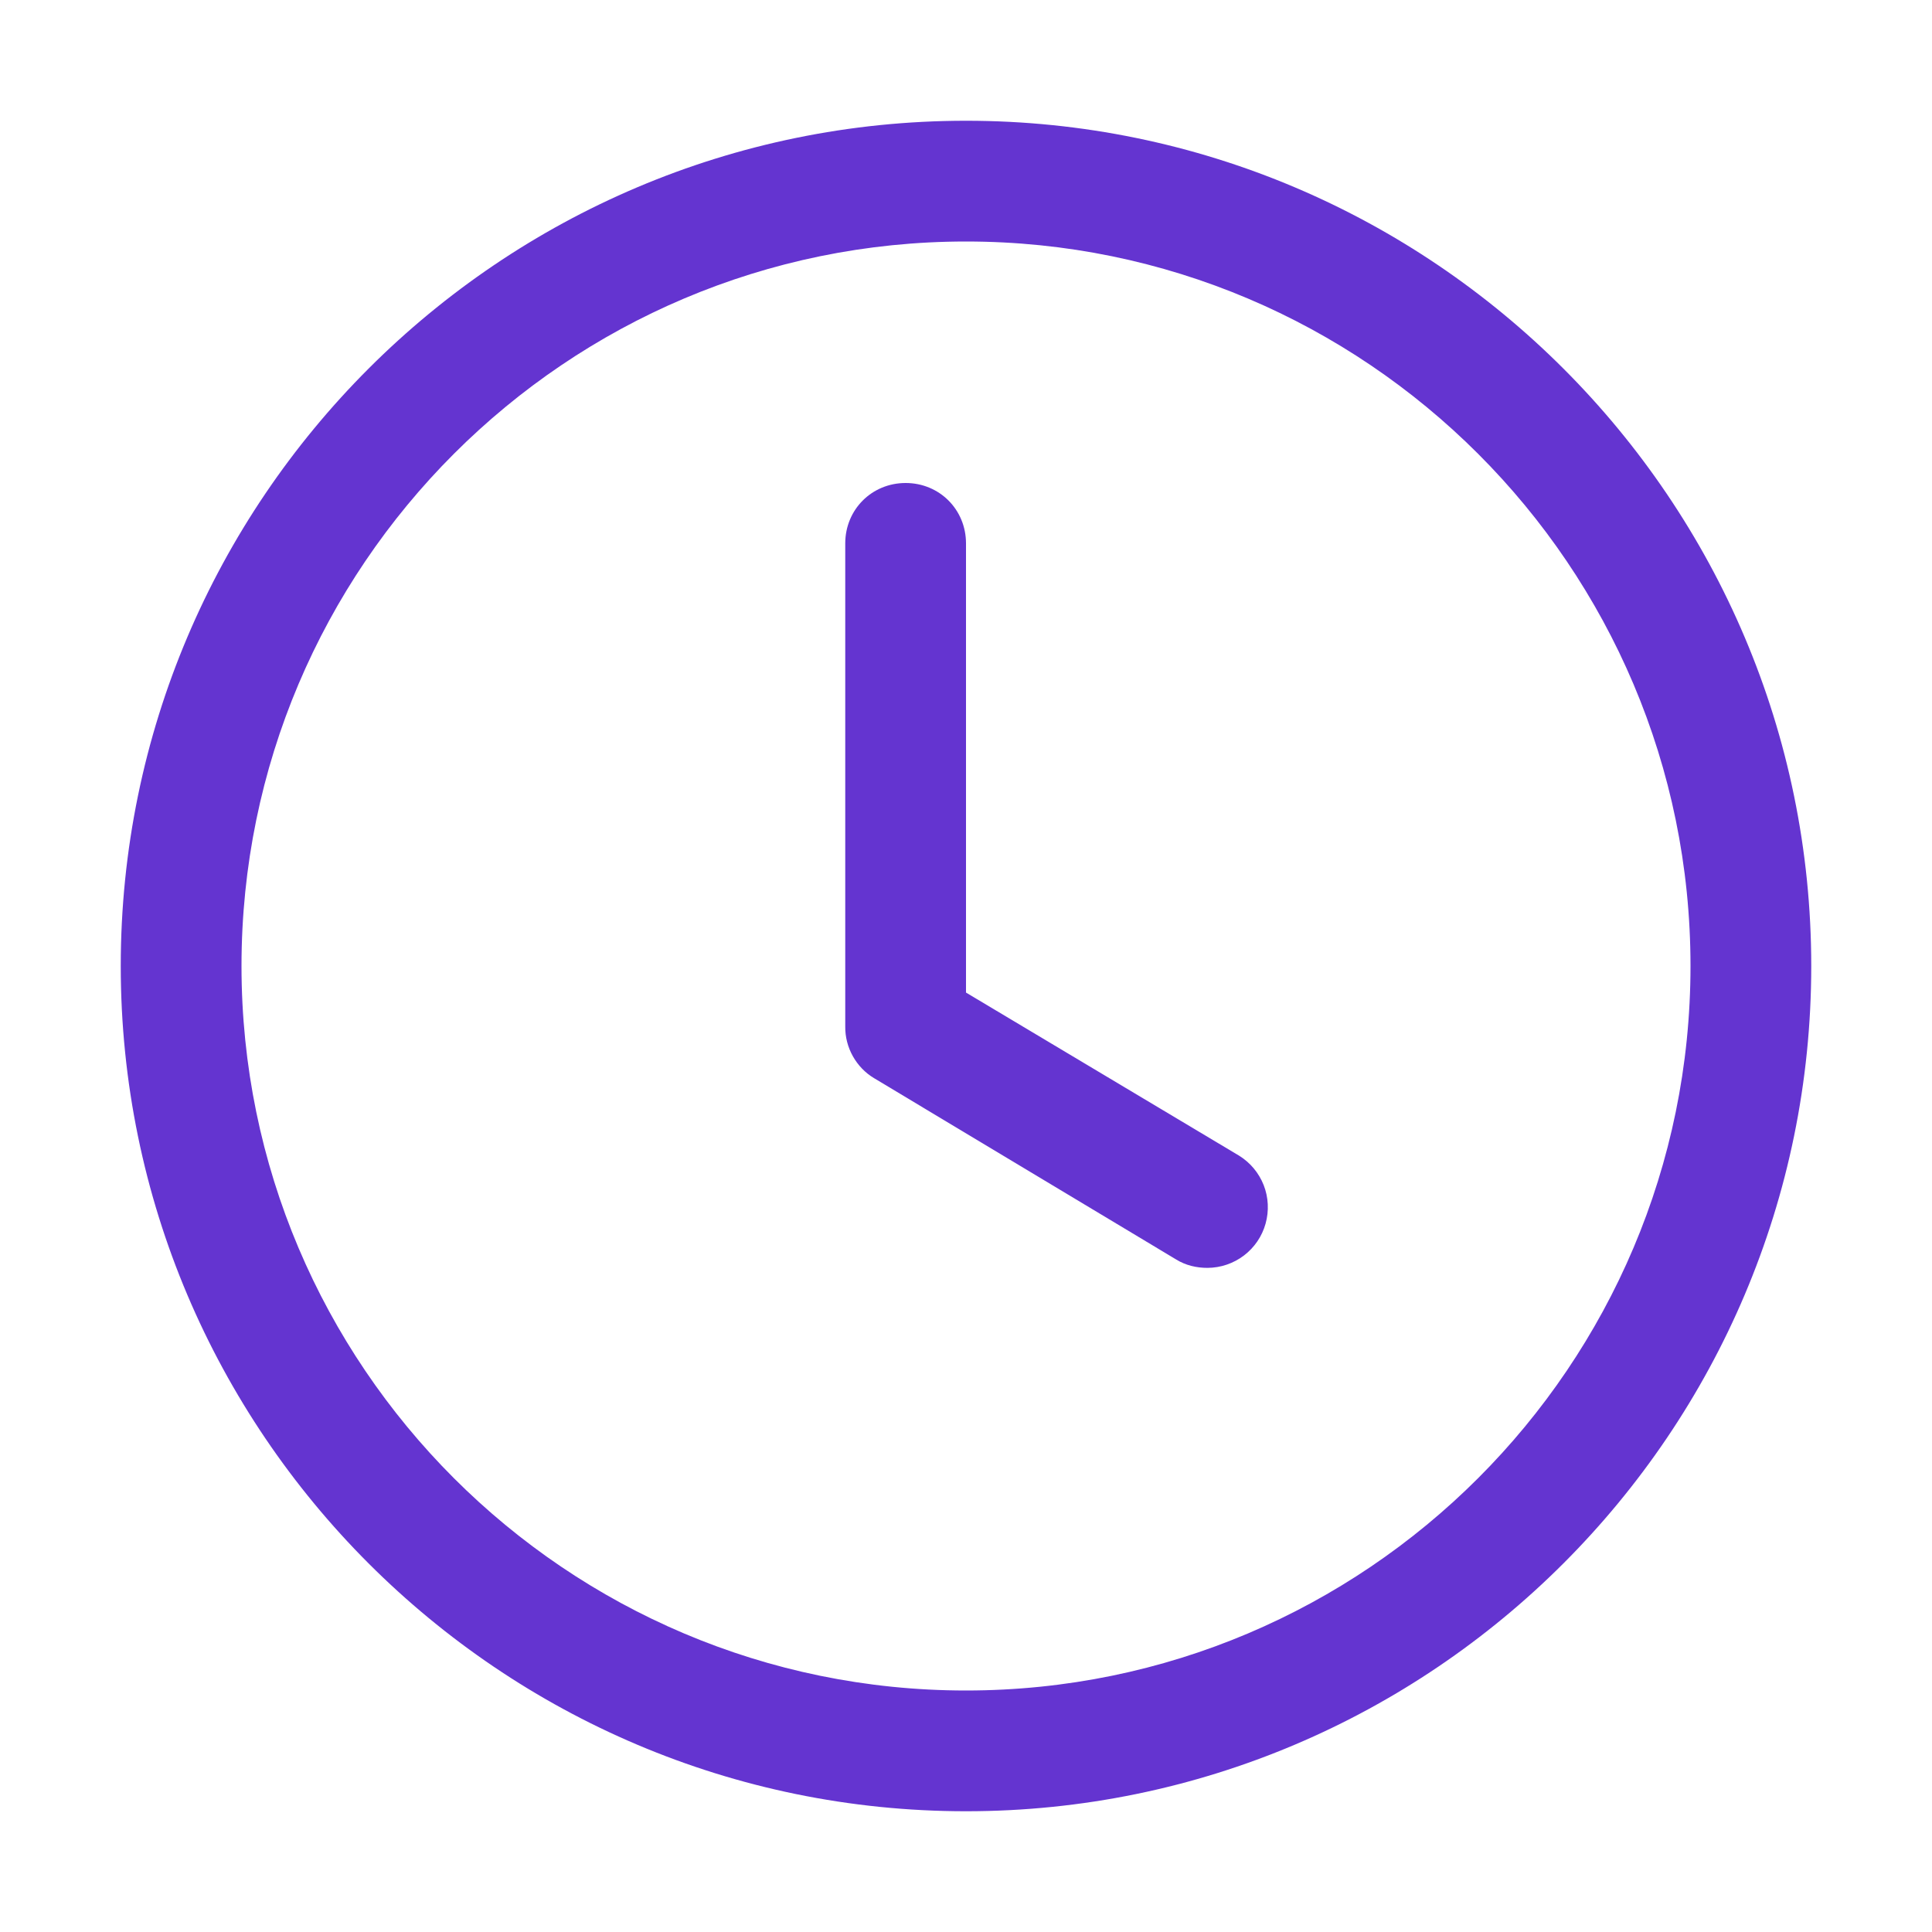
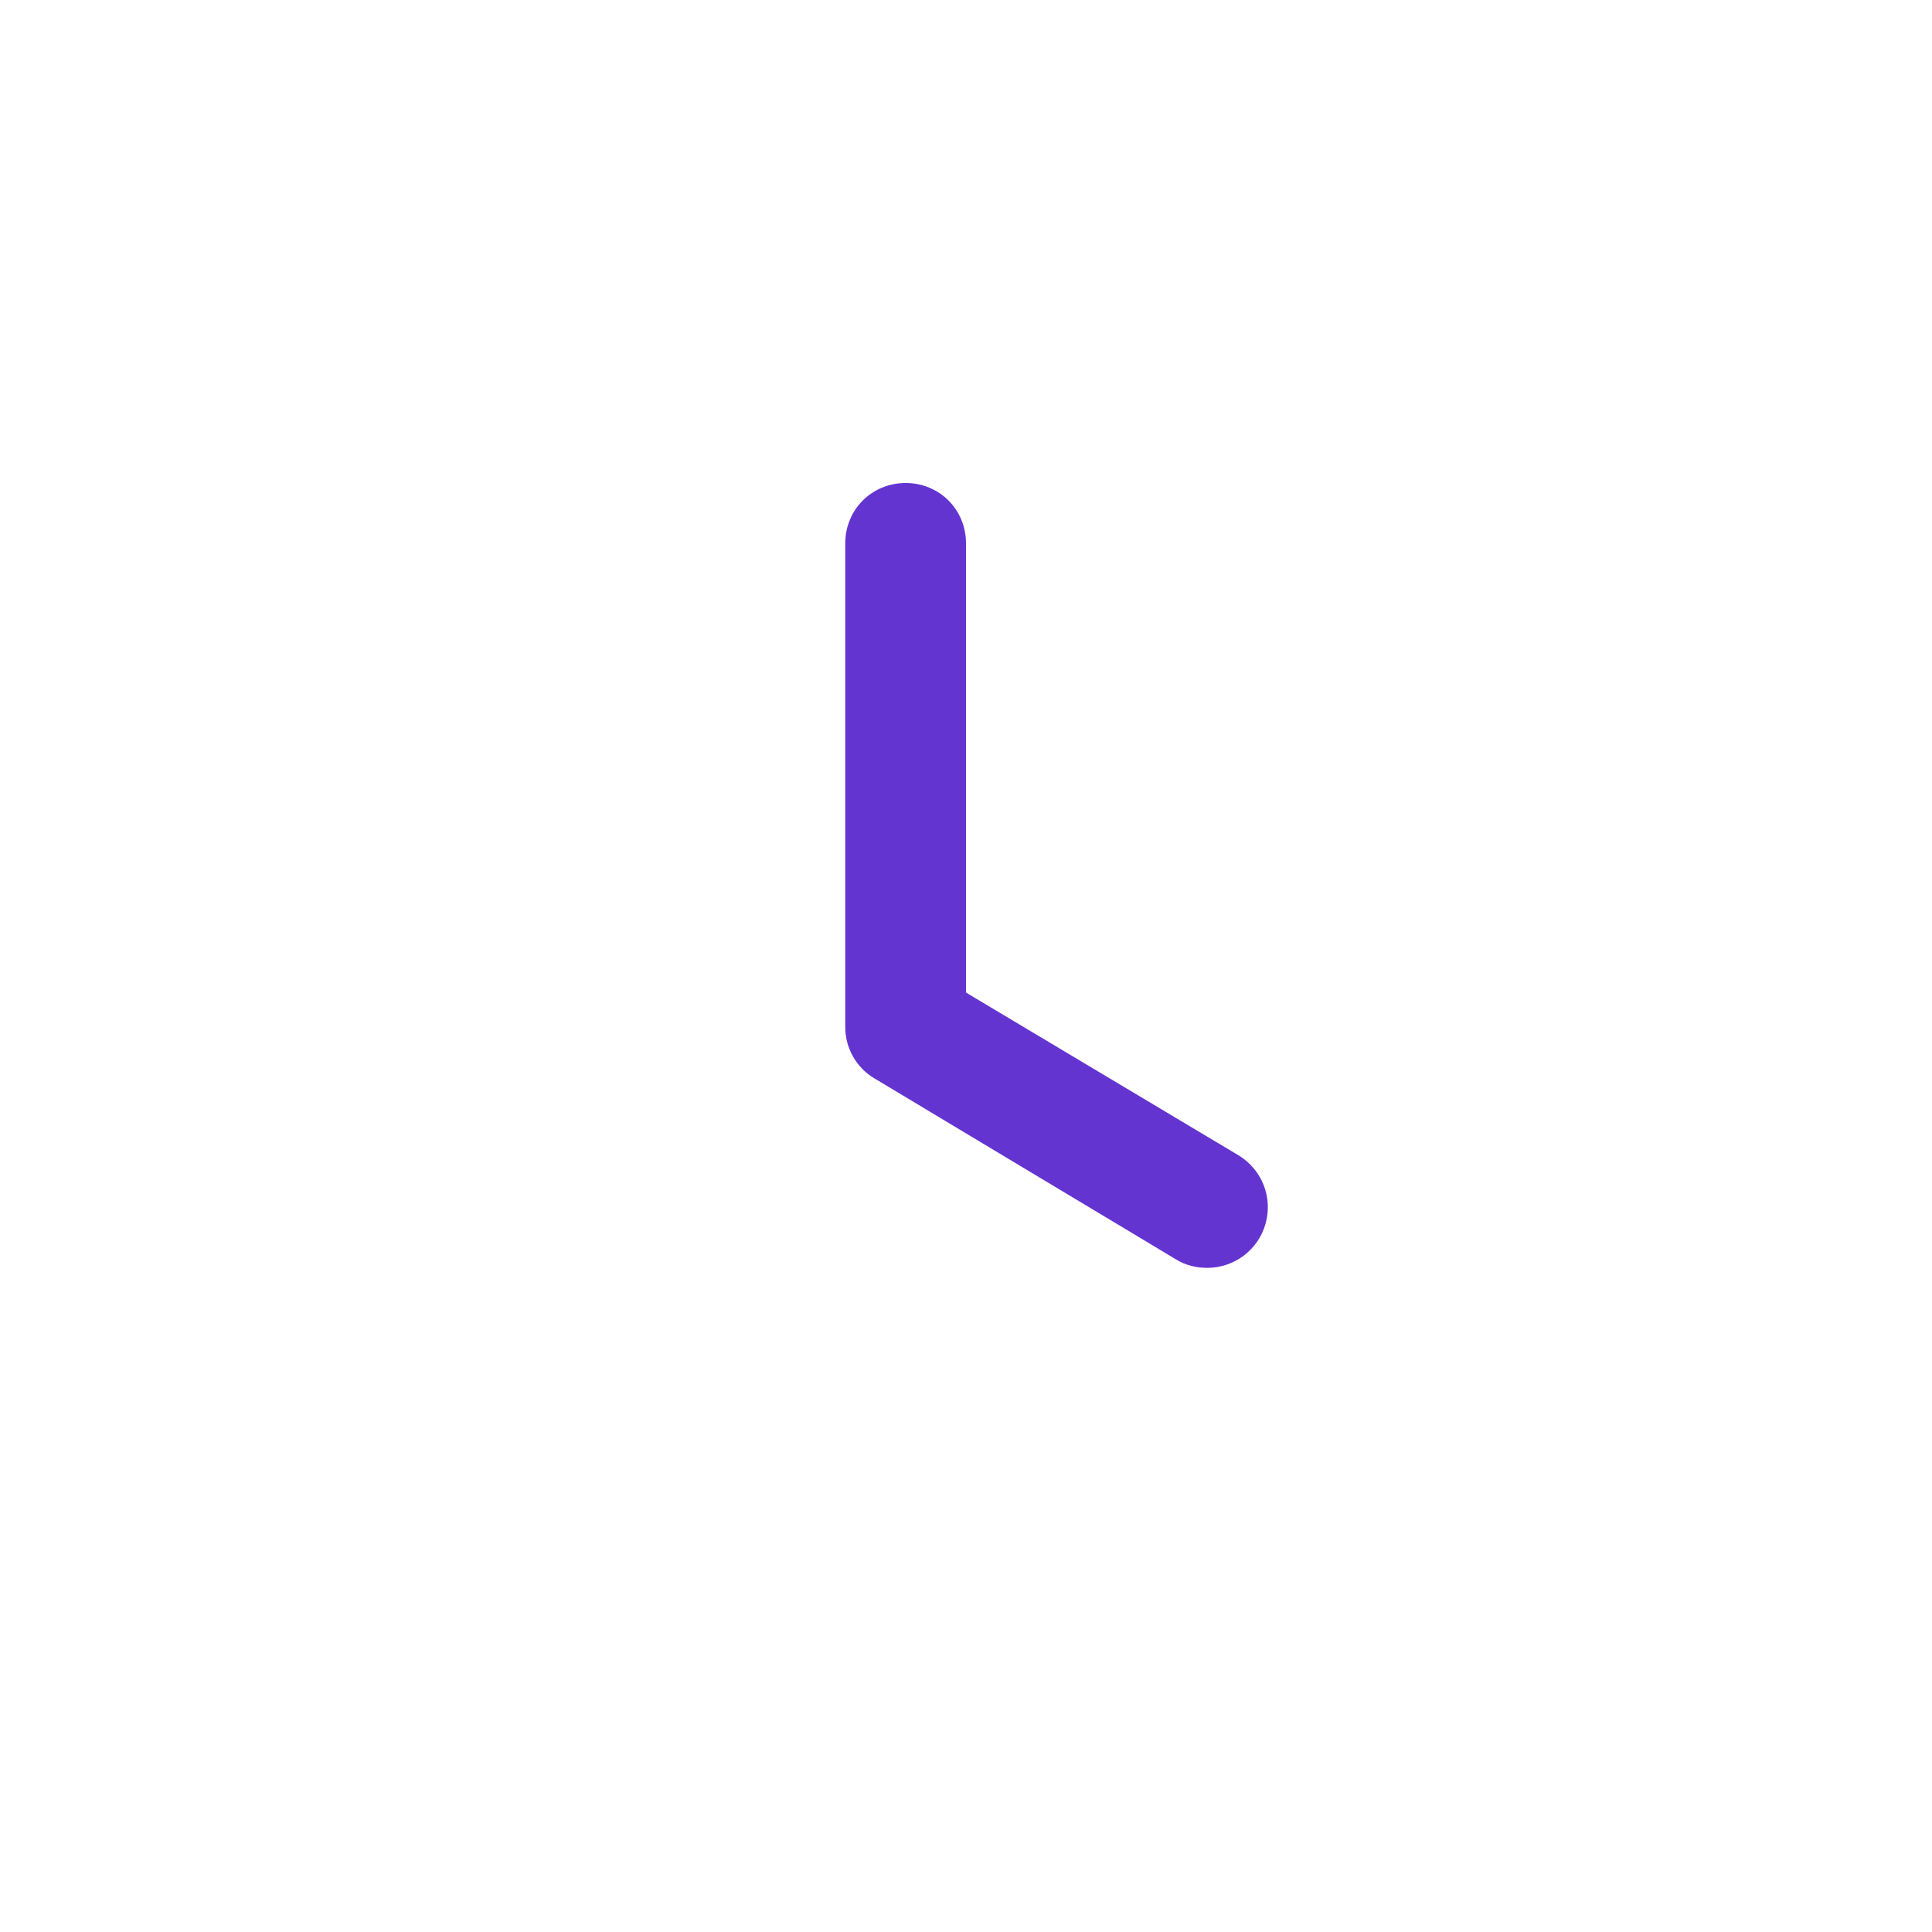
<svg xmlns="http://www.w3.org/2000/svg" width="28" height="28" viewBox="0 0 28 28" fill="none">
-   <path d="M14 26.25C7.245 26.25 1.75 20.755 1.75 14C1.75 7.245 7.245 1.75 14 1.75C20.755 1.75 26.25 7.245 26.25 14C26.25 20.755 20.755 26.25 14 26.25ZM14 3.5C8.207 3.5 3.5 8.207 3.5 14C3.5 19.793 8.207 24.5 14 24.5C19.793 24.5 24.5 19.793 24.5 14C24.5 8.207 19.793 3.5 14 3.5Z" fill="#6434D0" />
-   <path d="M17.5 18.375C17.343 18.375 17.185 18.34 17.045 18.253L12.67 15.627C12.54 15.55 12.434 15.439 12.36 15.307C12.286 15.175 12.248 15.026 12.25 14.875V7.875C12.25 7.385 12.635 7 13.125 7C13.615 7 14 7.385 14 7.875V14.385L17.955 16.747C18.118 16.847 18.244 16.998 18.314 17.175C18.384 17.353 18.393 17.549 18.342 17.733C18.291 17.917 18.181 18.079 18.029 18.195C17.877 18.311 17.691 18.374 17.5 18.375Z" fill="#6434D0" />
+   <path d="M17.5 18.375C17.343 18.375 17.185 18.34 17.045 18.253L12.67 15.627C12.54 15.55 12.434 15.439 12.36 15.307C12.286 15.175 12.248 15.026 12.25 14.875V7.875C12.25 7.385 12.635 7 13.125 7C13.615 7 14 7.385 14 7.875V14.385L17.955 16.747C18.118 16.847 18.244 16.998 18.314 17.175C18.384 17.353 18.393 17.549 18.342 17.733C18.291 17.917 18.181 18.079 18.029 18.195C17.877 18.311 17.691 18.374 17.5 18.375" fill="#6434D0" />
</svg>